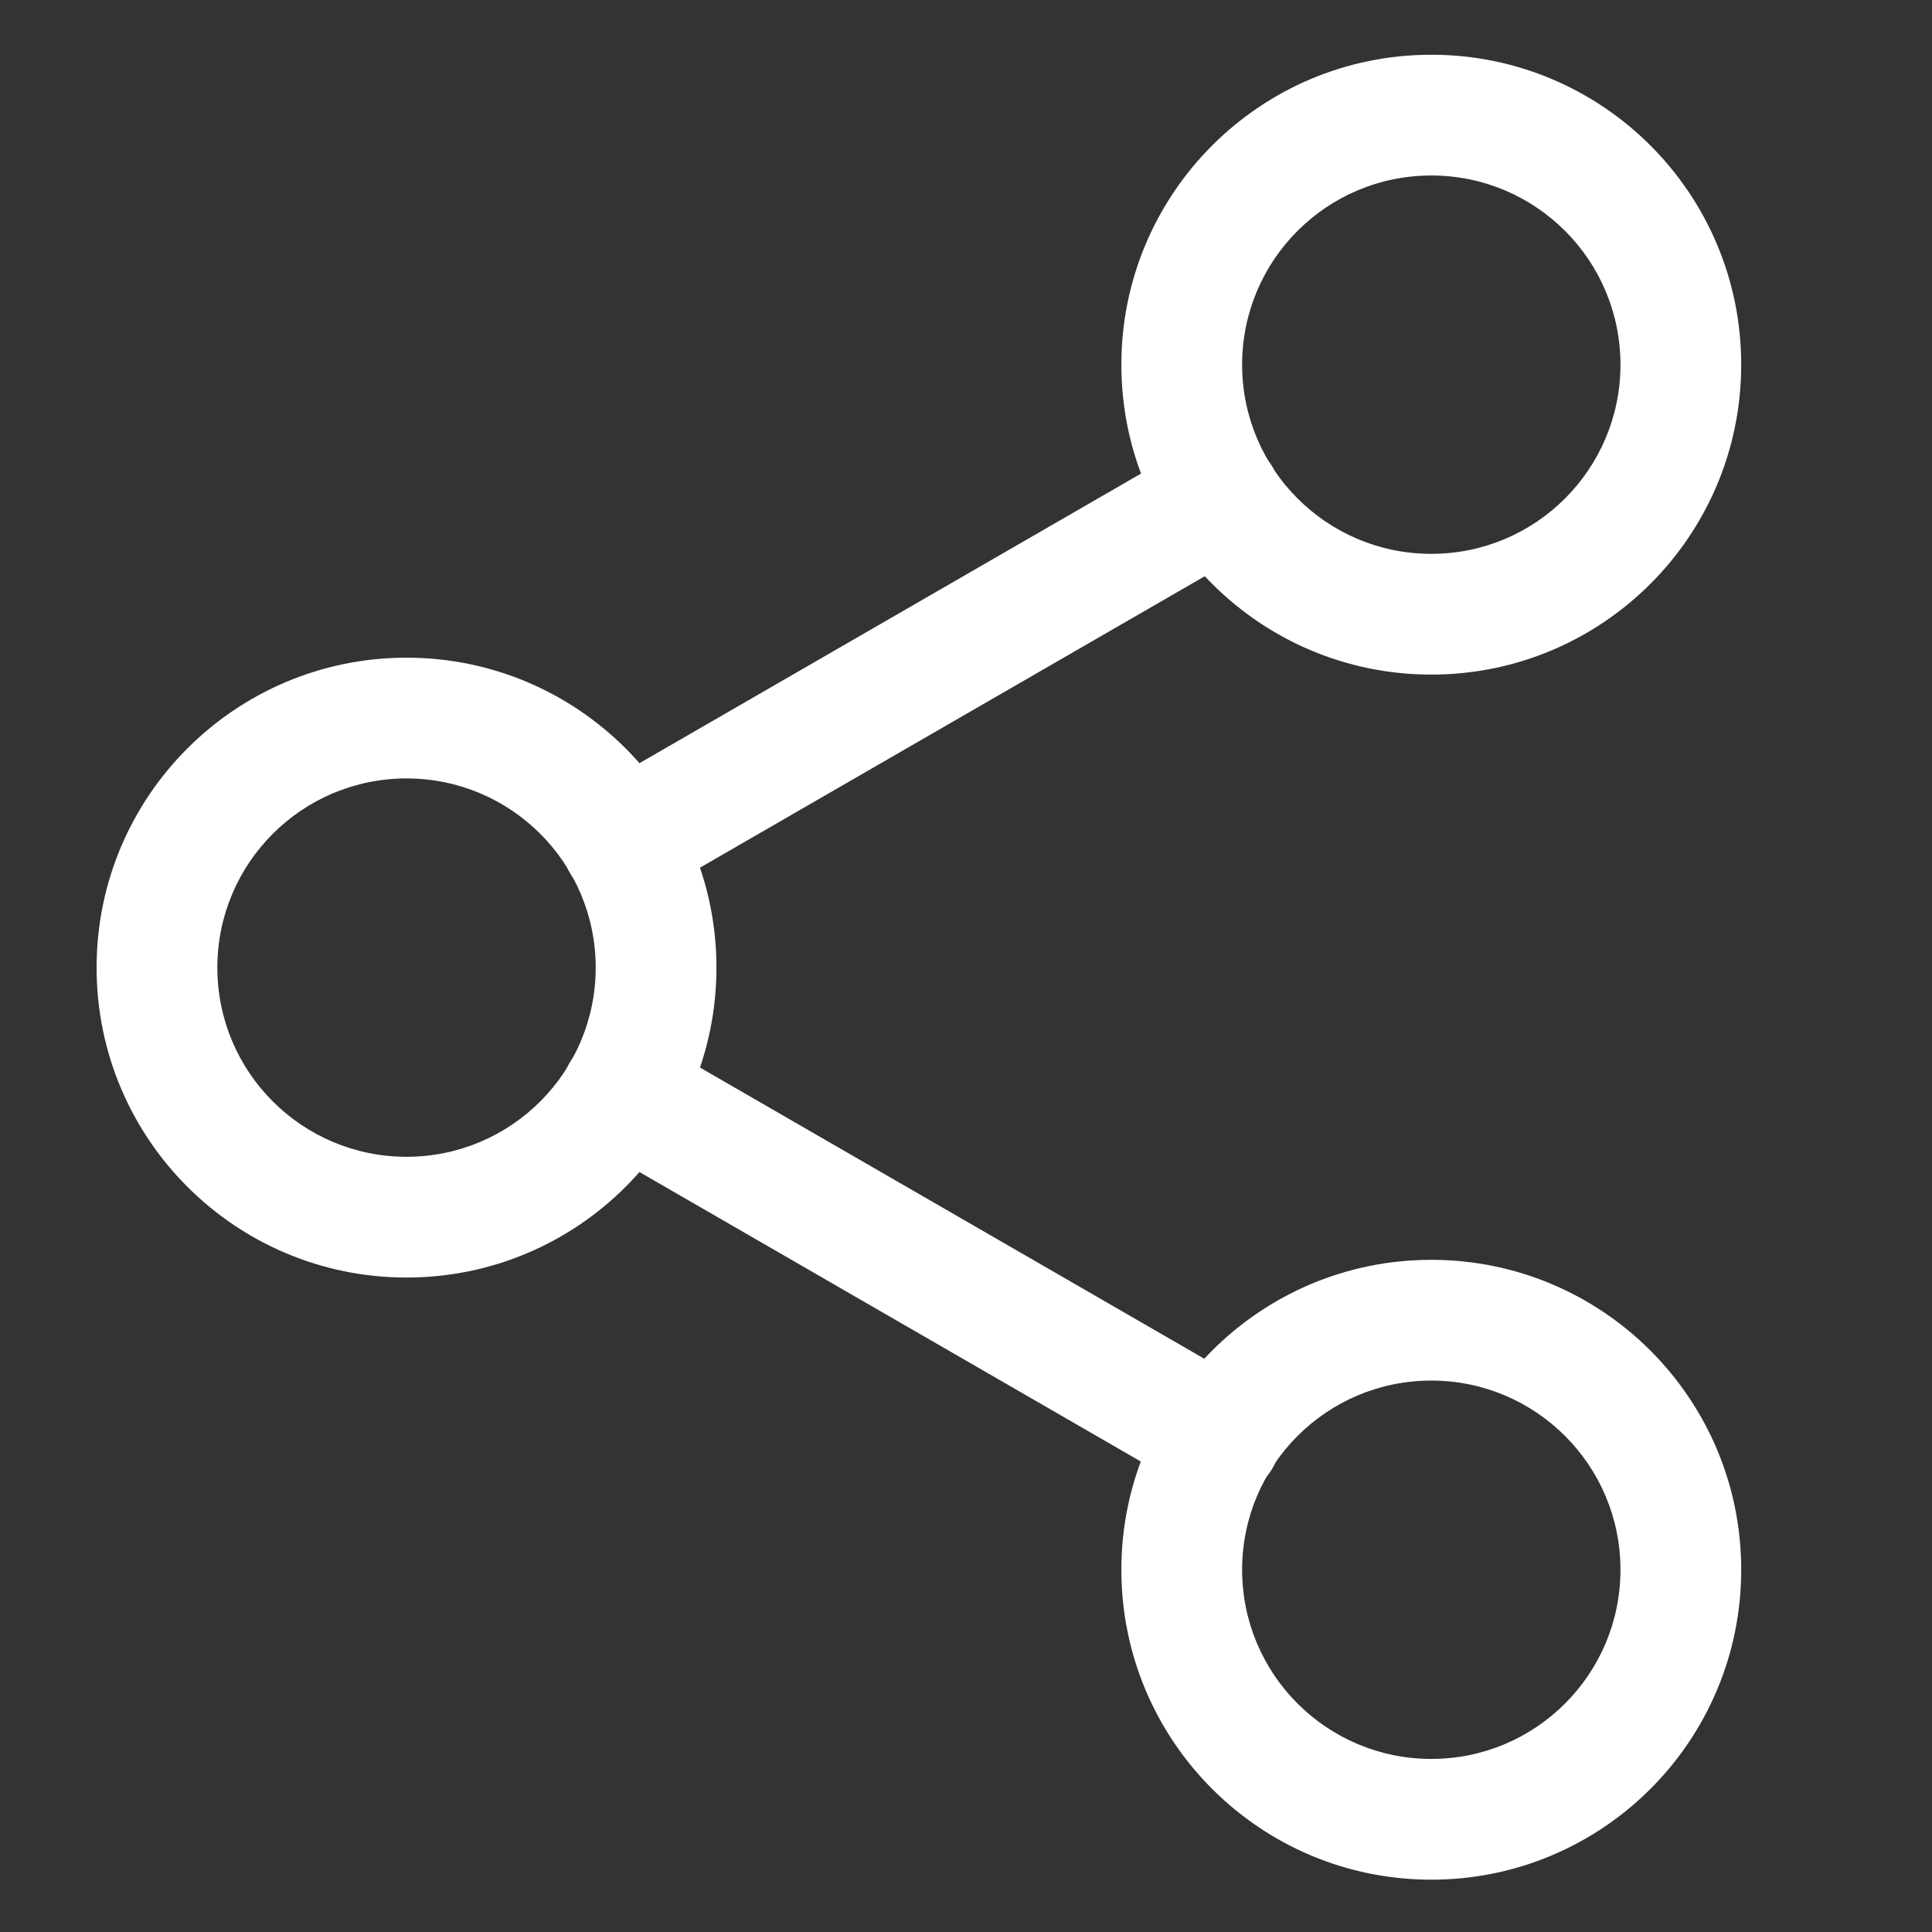
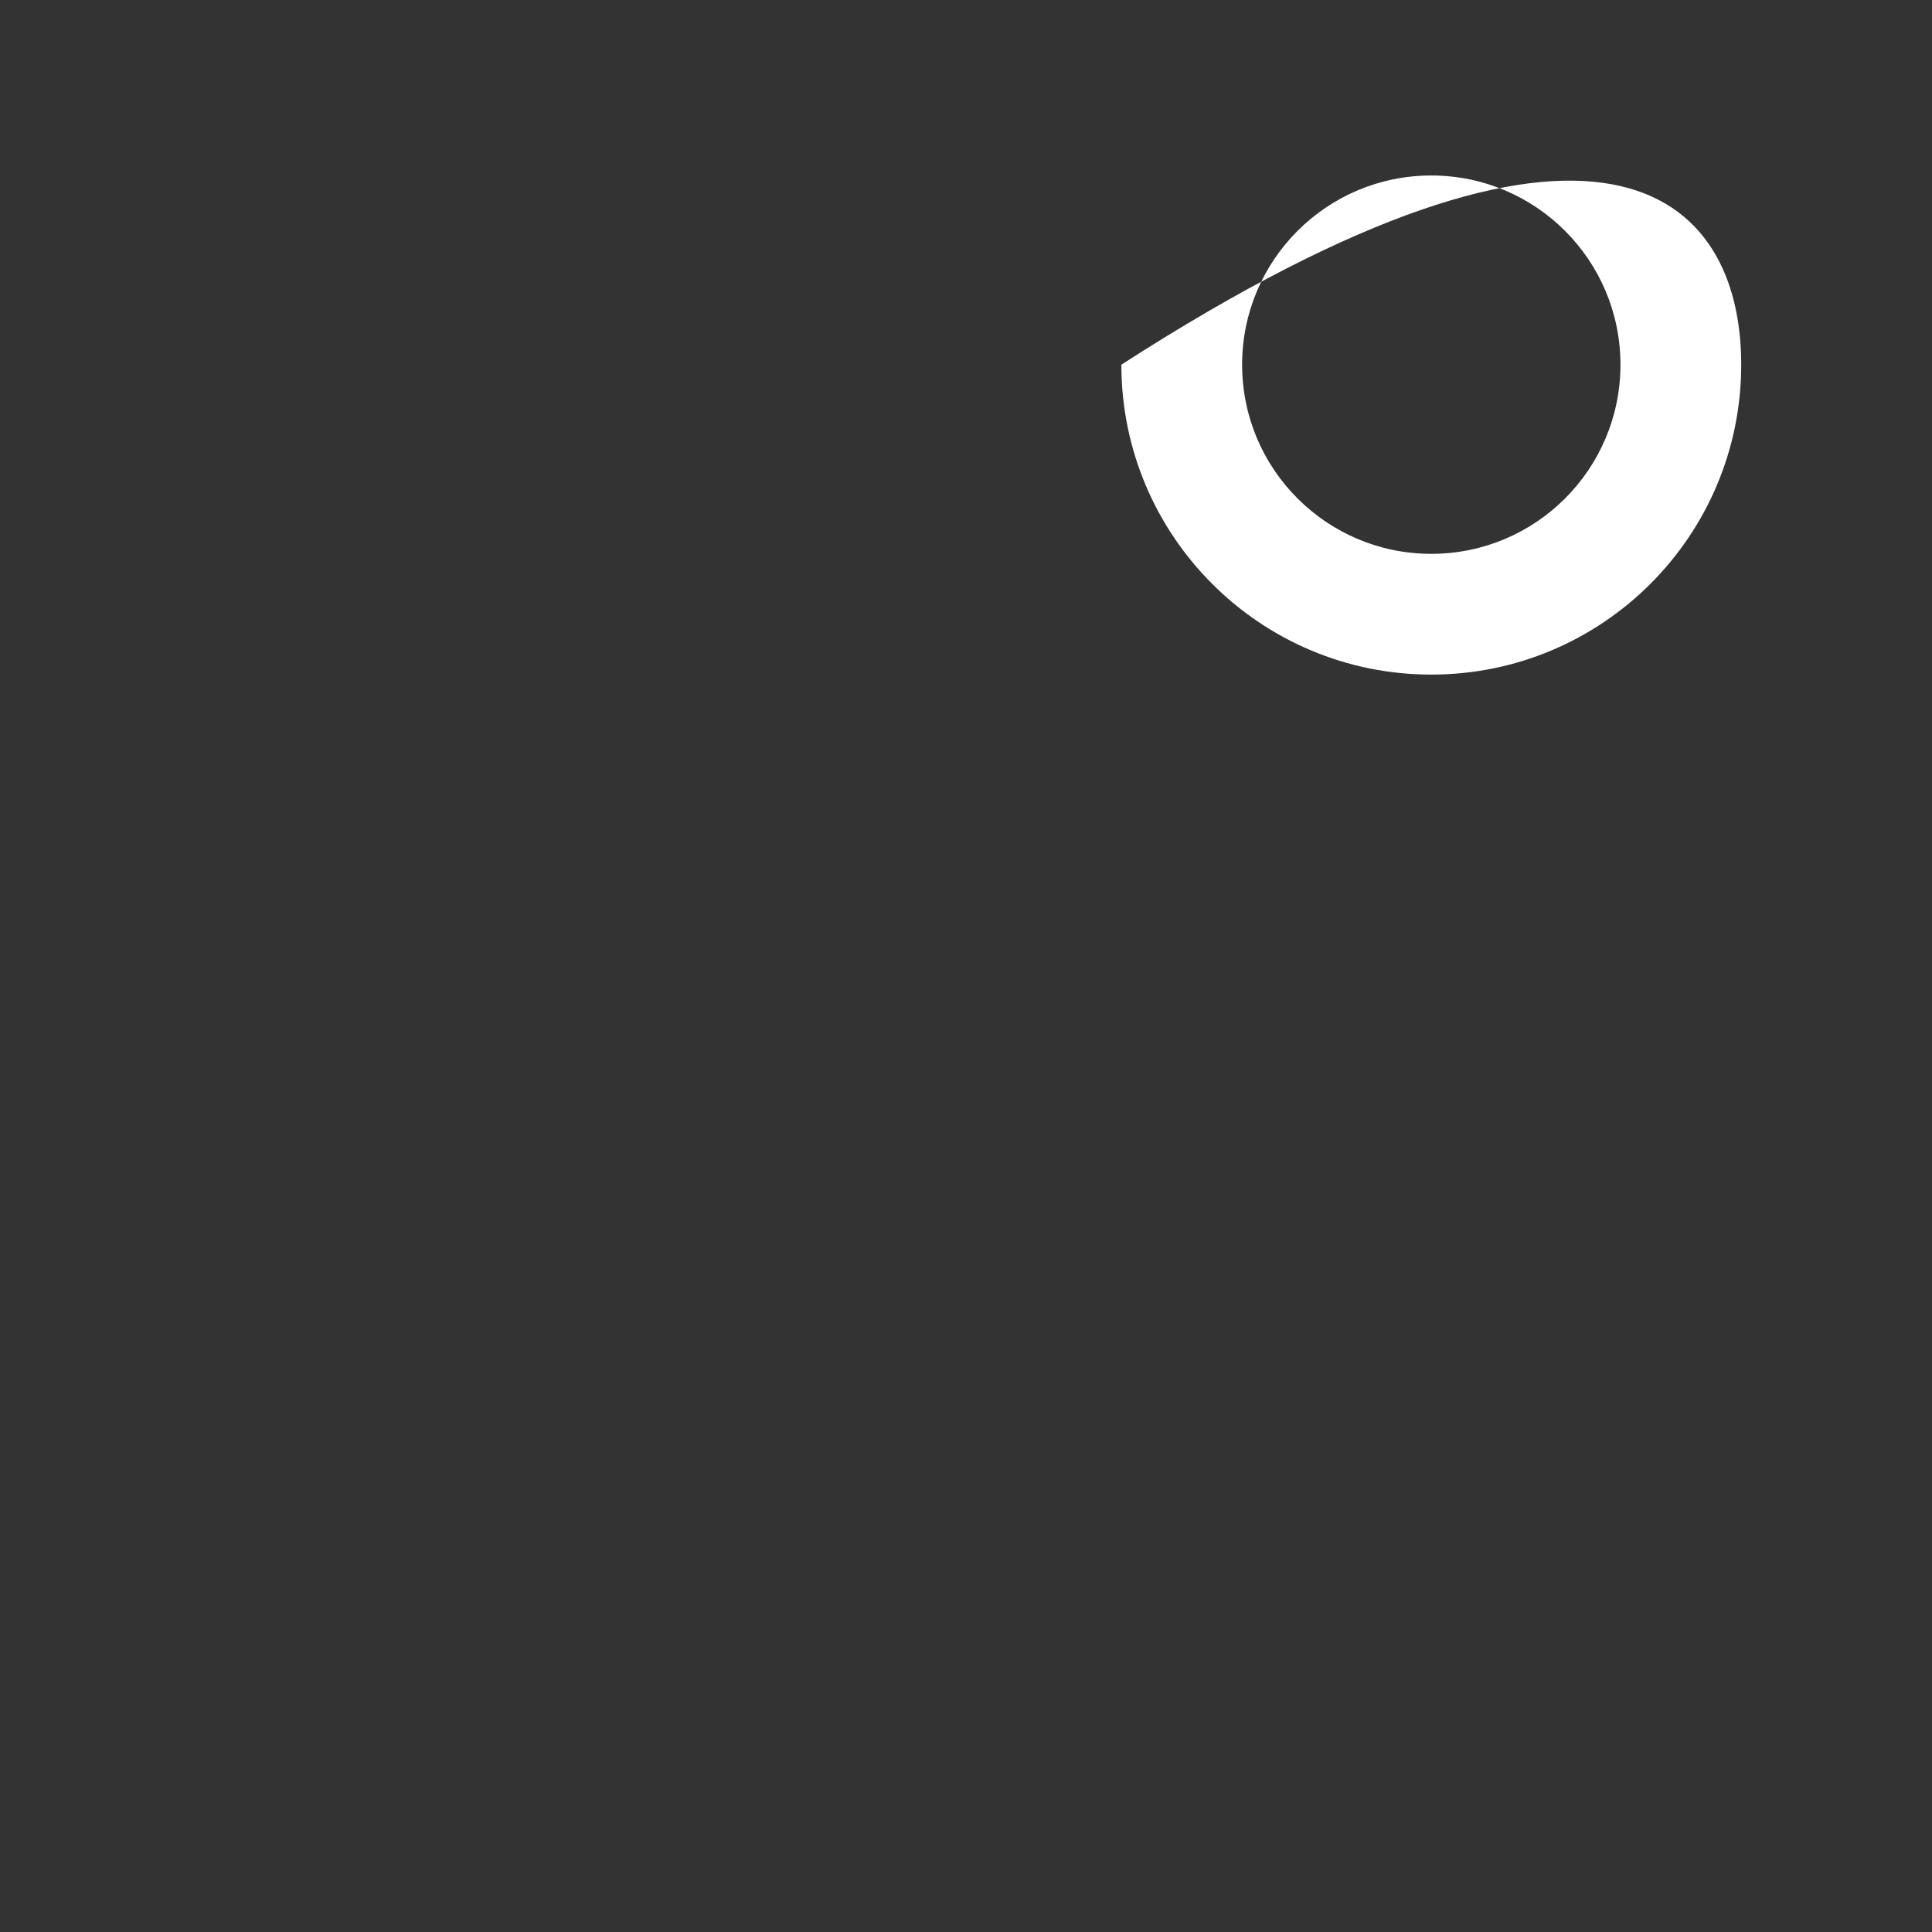
<svg xmlns="http://www.w3.org/2000/svg" width="60" height="60" viewBox="0 0 60 60" fill="none">
  <rect x="0" y="0" width="60" height="60" fill="#333333" stroke="none" />
-   <path fill-rule="evenodd" clip-rule="evenodd" d="M17.701 32.987C18.219 32.091 19.366 31.783 20.262 32.301L38.837 43.026C39.734 43.544 40.042 44.691 39.524 45.587C39.006 46.484 37.859 46.791 36.962 46.274L18.387 35.549C17.491 35.031 17.183 33.884 17.701 32.987Z" fill="white" />
-   <path fill-rule="evenodd" clip-rule="evenodd" d="M39.524 14.512C40.042 15.409 39.734 16.556 38.837 17.074L20.262 27.799C19.366 28.317 18.219 28.009 17.701 27.113C17.183 26.216 17.491 25.069 18.387 24.551L36.962 13.826C37.859 13.308 39.006 13.616 39.524 14.512Z" fill="white" />
-   <path fill-rule="evenodd" clip-rule="evenodd" d="M12.625 24.175C9.38 24.175 6.75 26.805 6.75 30.05C6.75 33.295 9.38 35.925 12.625 35.925C15.87 35.925 18.5 33.295 18.5 30.05C18.5 26.805 15.87 24.175 12.625 24.175ZM3 30.05C3 24.734 7.309 20.425 12.625 20.425C17.941 20.425 22.25 24.734 22.25 30.05C22.25 35.366 17.941 39.675 12.625 39.675C7.309 39.675 3 35.366 3 30.05Z" fill="white" />
-   <path fill-rule="evenodd" clip-rule="evenodd" d="M44.45 5.45C41.205 5.45 38.575 8.08 38.575 11.325C38.575 14.57 41.205 17.2 44.45 17.2C47.695 17.2 50.325 14.57 50.325 11.325C50.325 8.08 47.695 5.45 44.45 5.45ZM34.825 11.325C34.825 6.009 39.134 1.7 44.45 1.7C49.766 1.7 54.075 6.009 54.075 11.325C54.075 16.641 49.766 20.95 44.45 20.95C39.134 20.95 34.825 16.641 34.825 11.325Z" fill="white" />
-   <path fill-rule="evenodd" clip-rule="evenodd" d="M44.45 42.875C41.205 42.875 38.575 45.505 38.575 48.75C38.575 51.995 41.205 54.625 44.45 54.625C47.695 54.625 50.325 51.995 50.325 48.75C50.325 45.505 47.695 42.875 44.45 42.875ZM34.825 48.75C34.825 43.434 39.134 39.125 44.45 39.125C49.766 39.125 54.075 43.434 54.075 48.75C54.075 54.066 49.766 58.375 44.45 58.375C39.134 58.375 34.825 54.066 34.825 48.75Z" fill="white" />
+   <path fill-rule="evenodd" clip-rule="evenodd" d="M44.45 5.45C41.205 5.45 38.575 8.08 38.575 11.325C38.575 14.57 41.205 17.2 44.45 17.2C47.695 17.2 50.325 14.57 50.325 11.325C50.325 8.08 47.695 5.45 44.45 5.45ZM34.825 11.325C49.766 1.7 54.075 6.009 54.075 11.325C54.075 16.641 49.766 20.95 44.45 20.95C39.134 20.95 34.825 16.641 34.825 11.325Z" fill="white" />
</svg>